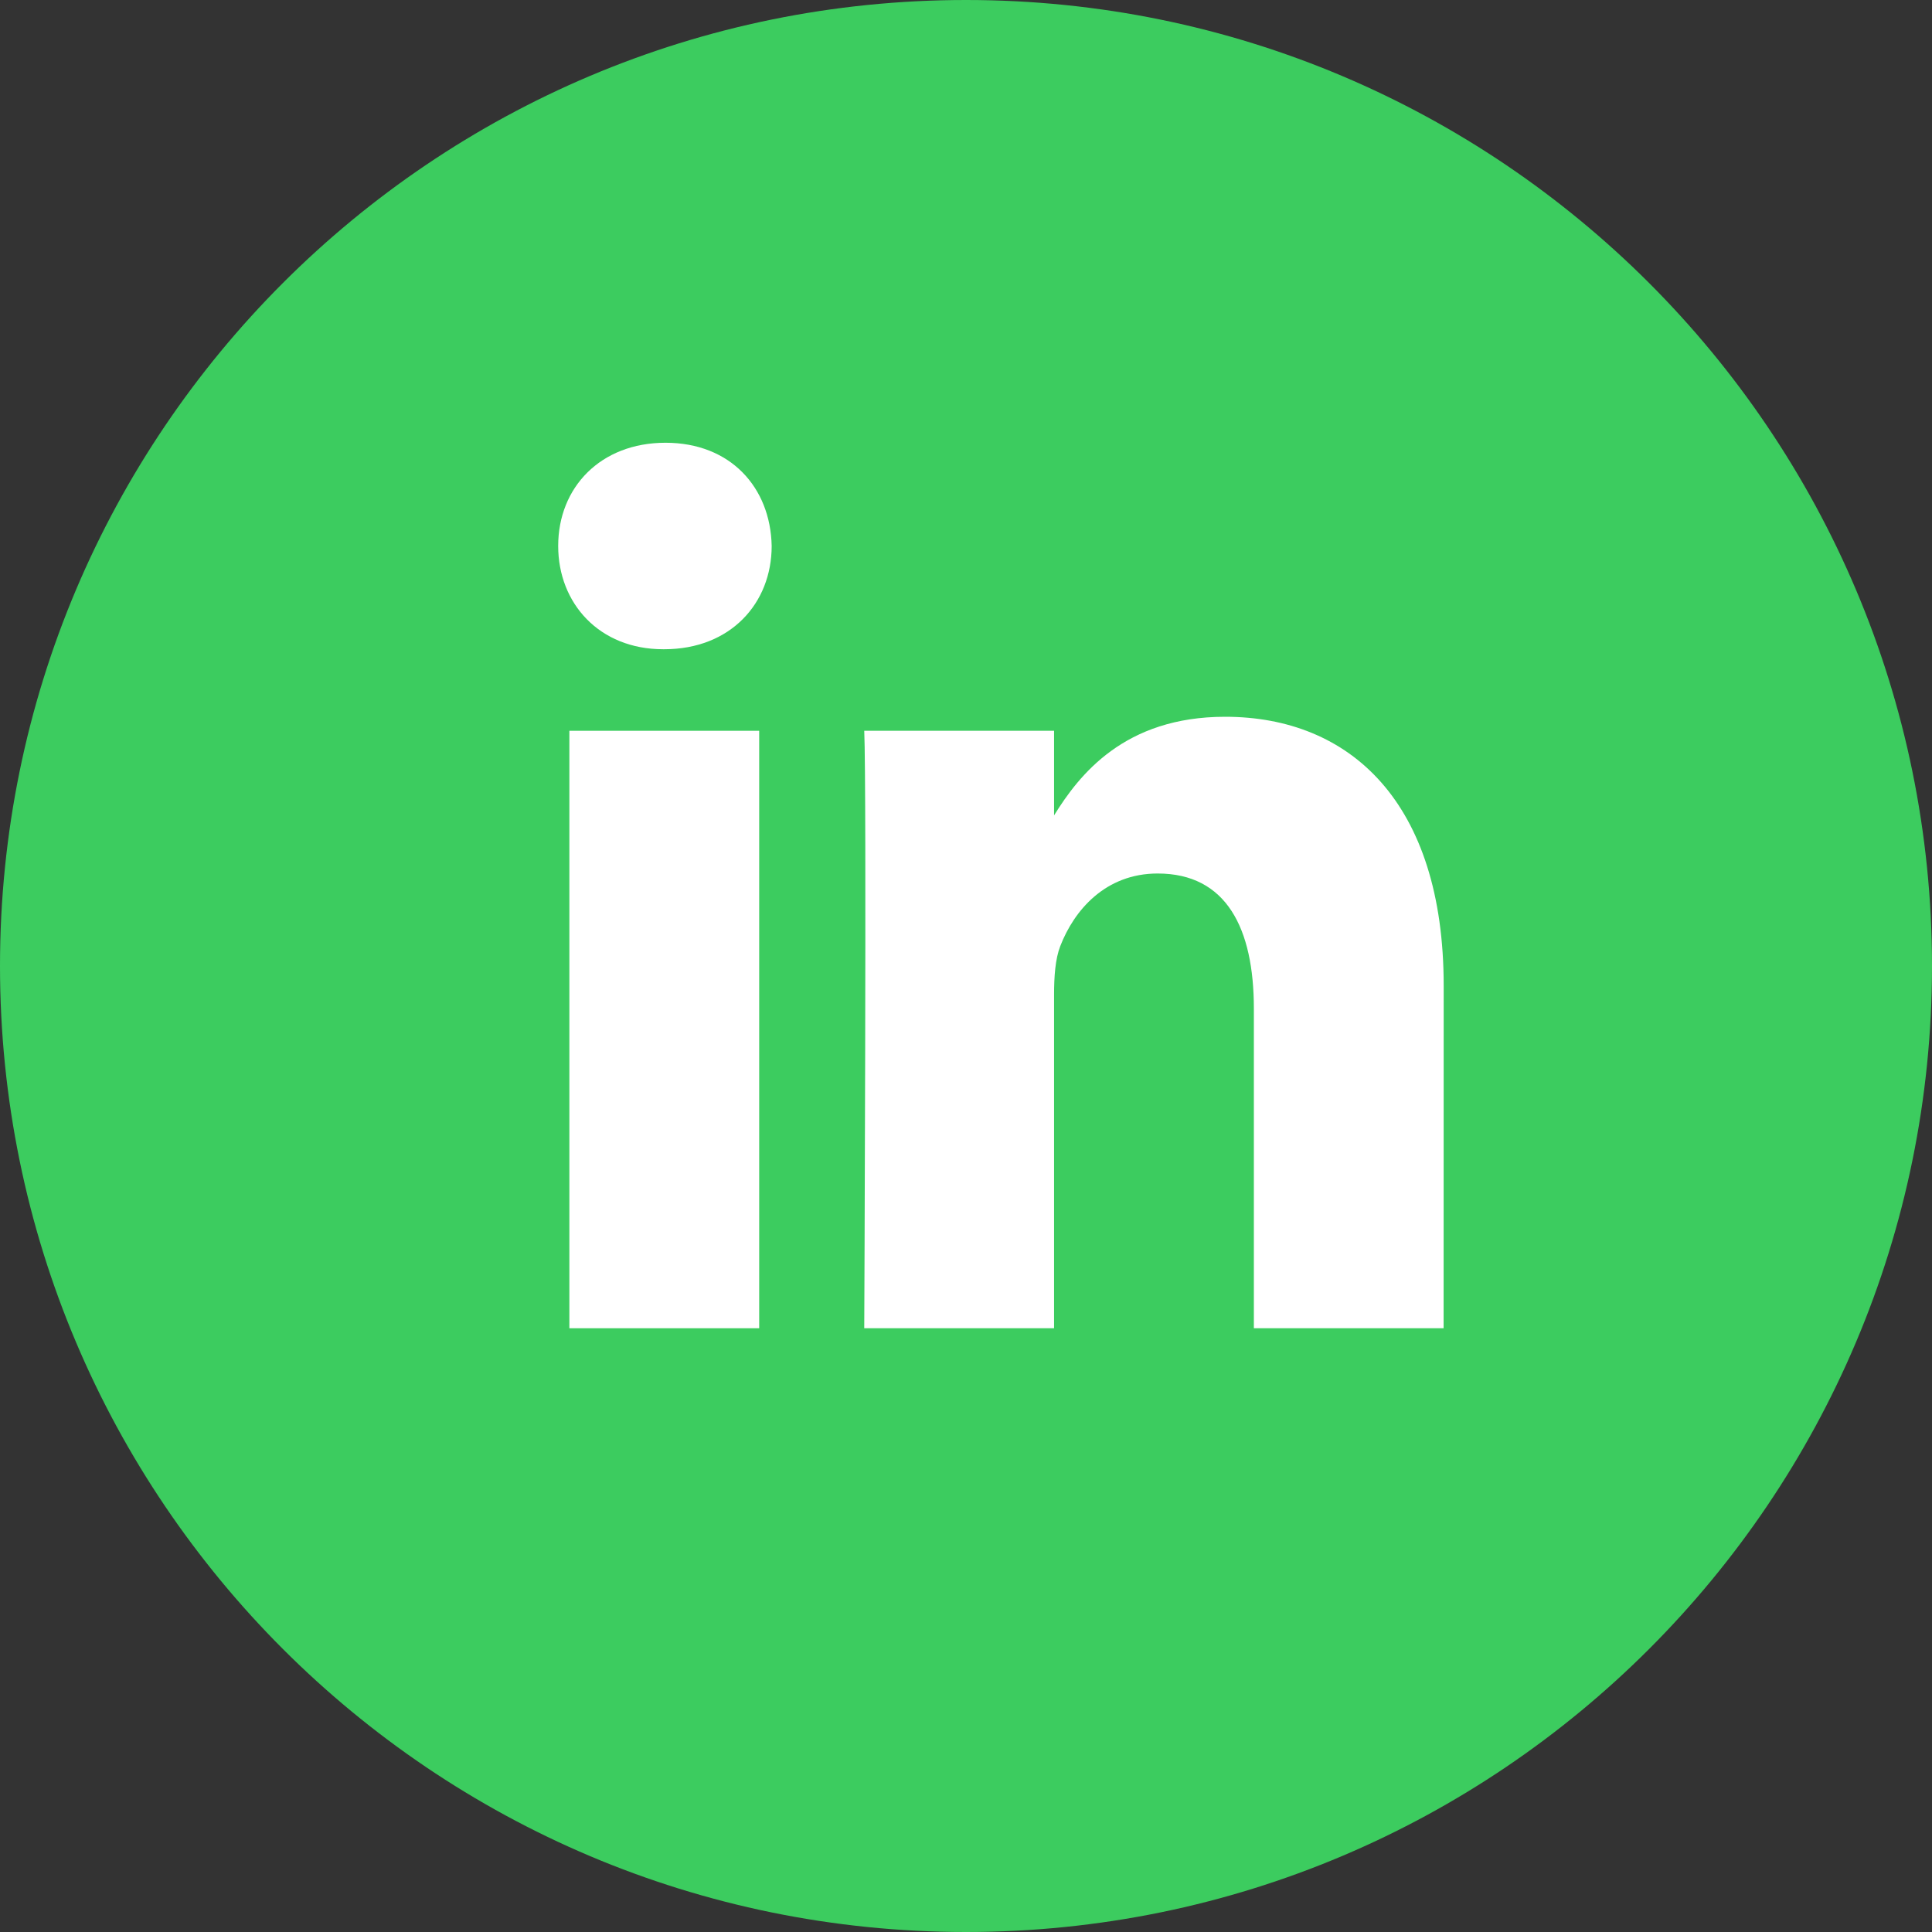
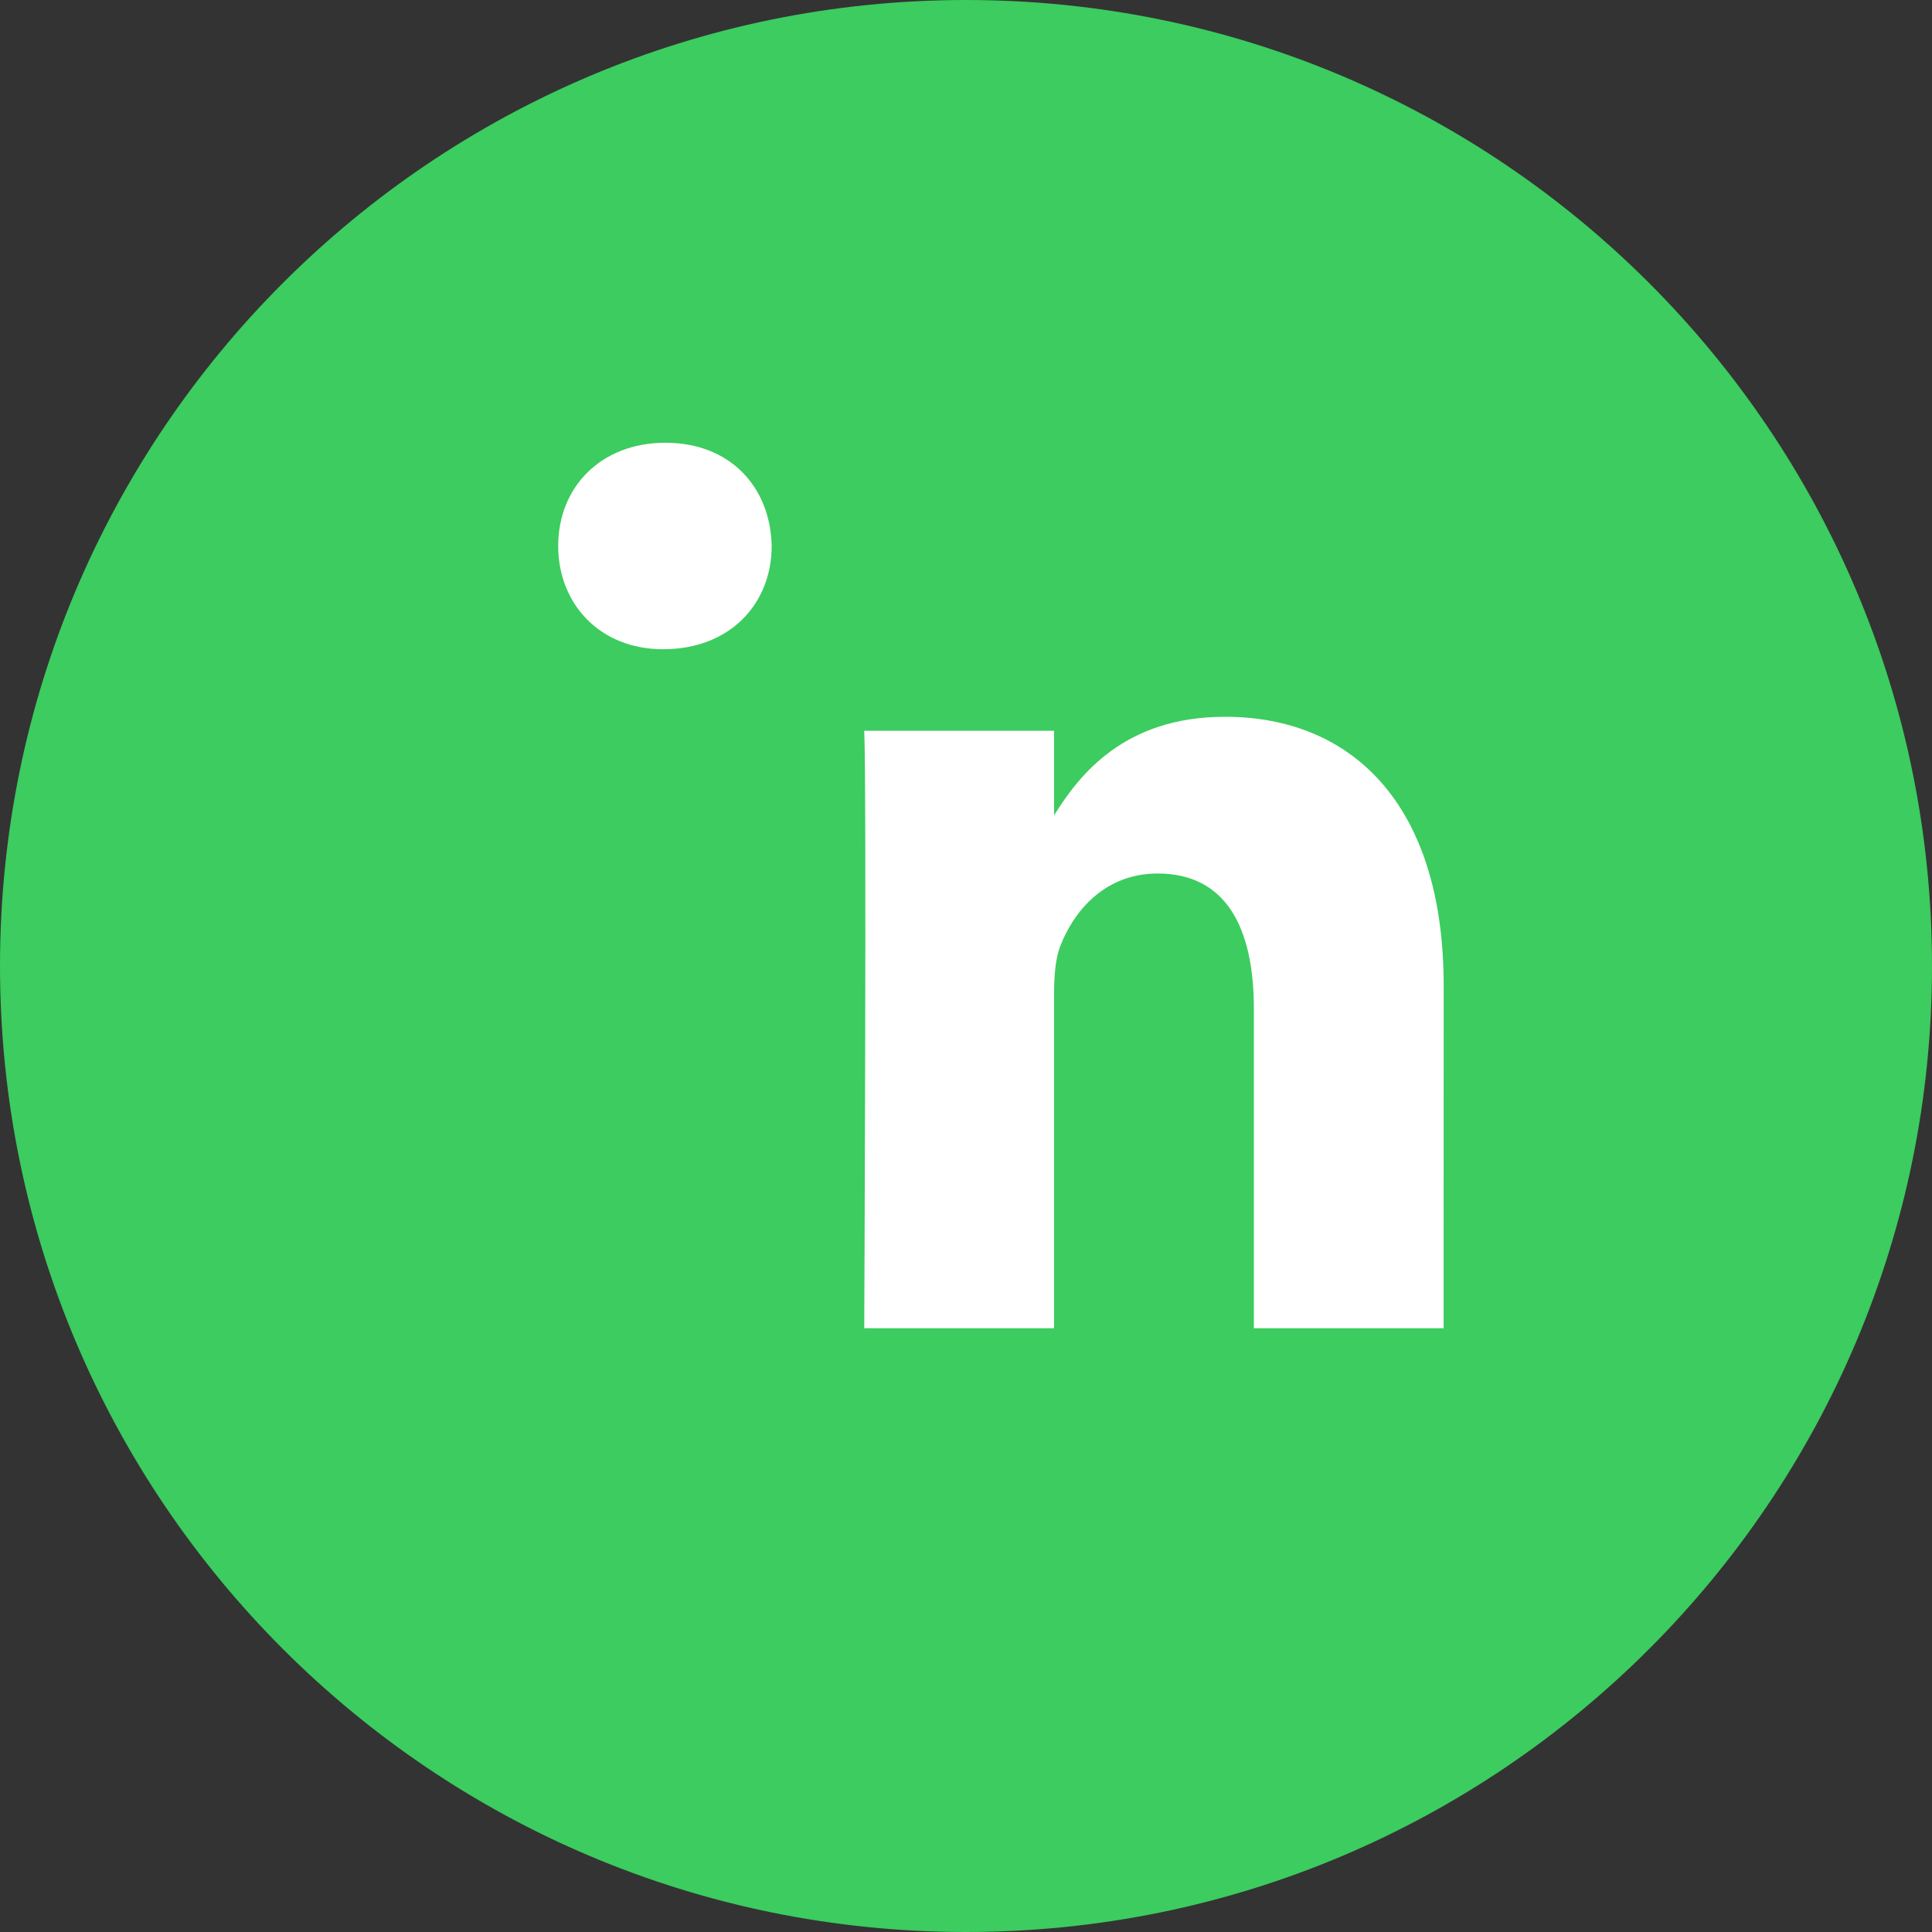
<svg xmlns="http://www.w3.org/2000/svg" width="24" height="24" viewBox="0 0 24 24" fill="none">
  <rect x="0" y="0" width="24" height="24" fill="#333333" stroke="none" />
  <path fill-rule="evenodd" clip-rule="evenodd" d="M0 12C0 5.373 5.373 0 12 0C18.627 0 24 5.373 24 12C24 18.627 18.627 24 12 24C5.373 24 0 18.627 0 12Z" fill="#3CCC5F" />
-   <path d="M9.586 6.782C9.571 6.054 9.074 5.5 8.267 5.5C7.461 5.5 6.934 6.054 6.934 6.782C6.934 7.495 7.445 8.065 8.237 8.065H8.252C9.074 8.065 9.586 7.495 9.586 6.782Z" fill="white" />
-   <path d="M9.431 9.078H7.073V16.5H9.431V9.078Z" fill="white" />
+   <path d="M9.586 6.782C9.571 6.054 9.074 5.5 8.267 5.5C7.461 5.5 6.934 6.054 6.934 6.782C6.934 7.495 7.445 8.065 8.237 8.065C9.074 8.065 9.586 7.495 9.586 6.782Z" fill="white" />
  <path d="M15.219 8.904C16.77 8.904 17.934 9.965 17.934 12.244L17.933 16.5H15.576V12.529C15.576 11.532 15.235 10.851 14.381 10.851C13.73 10.851 13.342 11.31 13.171 11.753C13.109 11.912 13.094 12.133 13.094 12.355V16.5H10.736C10.736 16.5 10.767 9.775 10.736 9.078H13.094V10.129C13.407 9.624 13.967 8.904 15.219 8.904Z" fill="white" />
</svg>